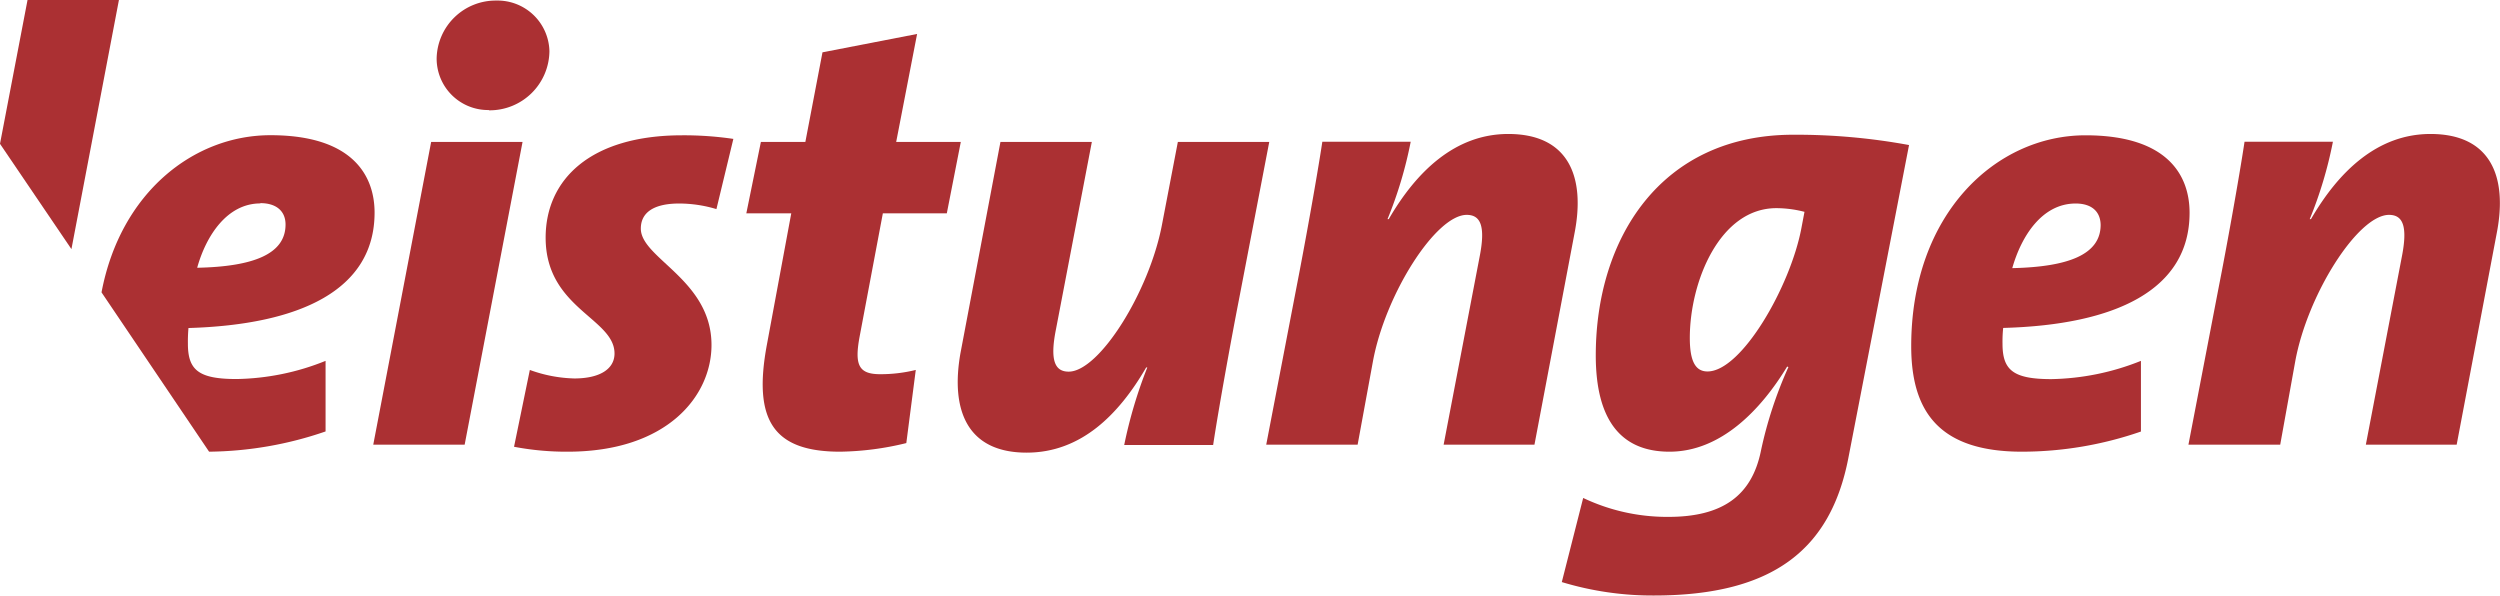
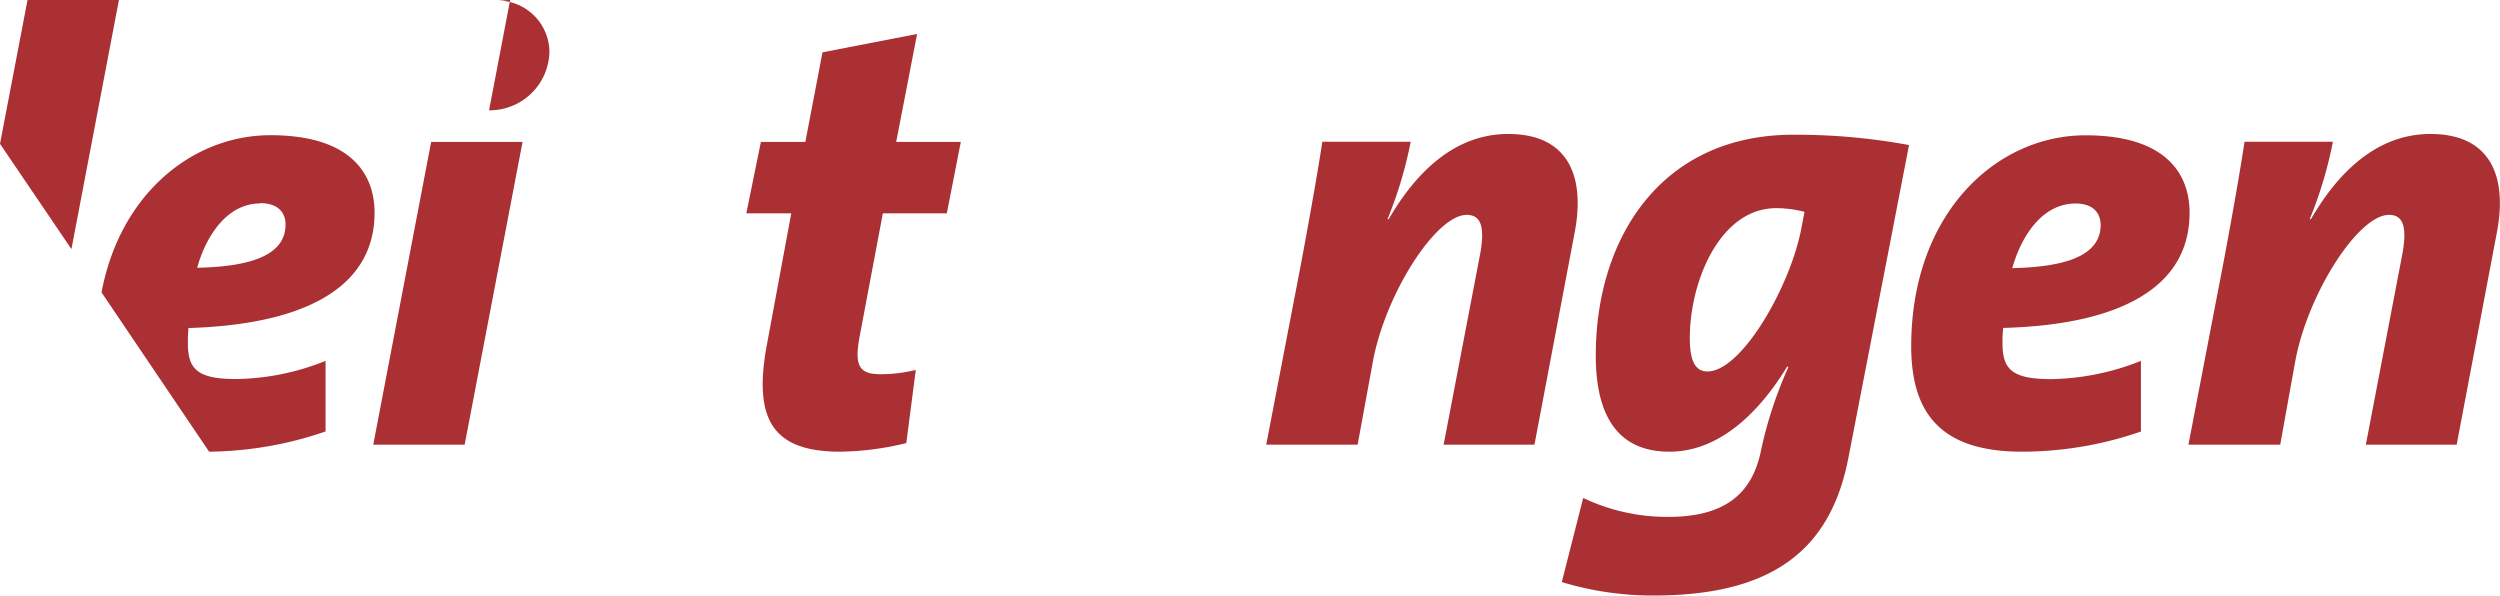
<svg xmlns="http://www.w3.org/2000/svg" id="Ebene_1" data-name="Ebene 1" viewBox="0 0 264.23 62.94">
  <defs>
    <style>.cls-1{fill:#ab3033;}</style>
  </defs>
  <title>lei</title>
  <path class="cls-1" d="M2.91,0,0,15.2,7.55,26.33,12.57,0Z" />
  <path class="cls-1" d="M39.59,22.47c0-3.85-2.26-8.18-11-8.18-8.11,0-15.86,6.05-17.86,16.61L22.1,47.74A38.83,38.83,0,0,0,34.41,45.6V38.14A26.11,26.11,0,0,1,25,40.06c-4,0-5.14-.94-5.14-3.73a15.91,15.91,0,0,1,.06-1.66C31.72,34.32,39.59,30.65,39.59,22.47Zm-12.07-1c1.69,0,2.66.85,2.66,2.26,0,3.16-3.48,4.45-9.34,4.57C21.78,24.92,24,21.5,27.52,21.5Z" />
-   <path class="cls-1" d="M49.11,47H39.45l6.12-32h9.66Zm2.58-35.37a5.44,5.44,0,0,1-5.54-5.48A6.24,6.24,0,0,1,52.46.06a5.48,5.48,0,0,1,5.61,5.35A6.32,6.32,0,0,1,51.69,11.66Z" />
-   <path class="cls-1" d="M75.72,22.1a13.72,13.72,0,0,0-3.93-.59c-2.77,0-4.06,1-4.06,2.65,0,3.15,7.47,5.41,7.47,12.3,0,5.41-4.7,11.28-15.2,11.28a29.46,29.46,0,0,1-5.67-.52L56,39.1a14.67,14.67,0,0,0,4.7.9c2.7,0,4.25-1,4.25-2.64,0-3.73-7.28-4.76-7.28-12.24,0-6.12,4.7-10.82,14.43-10.82a36.06,36.06,0,0,1,5.41.38Z" />
+   <path class="cls-1" d="M49.11,47H39.45l6.12-32h9.66m2.58-35.37a5.44,5.44,0,0,1-5.54-5.48A6.24,6.24,0,0,1,52.46.06a5.48,5.48,0,0,1,5.61,5.35A6.32,6.32,0,0,1,51.69,11.66Z" />
  <path class="cls-1" d="M100.07,22.55H93.31l-2.45,13c-.58,3.09-.07,4,2.19,4a15.57,15.57,0,0,0,3.74-.45l-1,7.73a30.9,30.9,0,0,1-7,.91c-7.09,0-9.22-3.36-7.73-11.34l2.57-13.85H78.88L80.42,15h4.7l1.81-9.47,10-1.94L94.72,15h6.83Z" />
-   <path class="cls-1" d="M130.93,31.76c-.77,3.93-2.13,11.4-2.71,15.27h-9.4a48.55,48.55,0,0,1,2.44-8.19h-.12c-2.9,5-6.9,9-12.63,9-6.31,0-8.05-4.51-7-10.5L105.74,15h9.66l-3.8,19.84c-.64,3.22-.13,4.44,1.35,4.44,3.23,0,8.51-8.43,9.86-15.52L124.49,15h9.66Z" />
  <path class="cls-1" d="M162.18,47h-9.6l3.8-19.84c.64-3.23.13-4.45-1.36-4.45-3.28,0-8.63,8.44-9.92,15.53L143.49,47h-9.66l3.22-16.75c.77-3.93,2.13-11.4,2.71-15.27h9.34a43.57,43.57,0,0,1-2.45,8.18h.13c2.9-5,7-9,12.63-9,6.37,0,8.18,4.51,7,10.51Z" />
  <path class="cls-1" d="M195.35,48.44c-1.86,9.54-7.85,14.5-20.55,14.5a33,33,0,0,1-9.73-1.42l2.26-8.89a20.67,20.67,0,0,0,9,2c5.67,0,8.82-2.19,9.79-7a43.46,43.46,0,0,1,2.9-8.83l-.13-.06c-2.77,4.57-7,9-12.44,9-5.09,0-7.79-3.29-7.79-10.18,0-12.3,6.83-23.32,20.87-23.32a65.7,65.7,0,0,1,12.24,1.09ZM187.75,22c-6,0-9.15,7.79-9.15,13.72,0,2.45.59,3.54,1.87,3.54,3.61,0,8.76-9,9.92-15.13l.33-1.74A12,12,0,0,0,187.75,22Z" />
  <path class="cls-1" d="M211.72,34.66a13.81,13.81,0,0,0-.07,1.67c0,2.77,1.1,3.74,5.16,3.74a26.56,26.56,0,0,0,9.47-1.93v7.47a38.51,38.51,0,0,1-12.57,2.13C205,47.74,202,43.55,202,36.59c0-14,8.95-22.29,18.42-22.29,8.77,0,11,4.32,11,8.18C231.43,30.66,223.57,34.34,211.72,34.66Zm7.66-13.15c-3.54,0-5.73,3.42-6.7,6.83,5.87-.13,9.34-1.41,9.34-4.57C222,22.35,221.06,21.51,219.38,21.51Z" />
  <path class="cls-1" d="M259.65,47h-9.6l3.8-19.84c.64-3.23.13-4.45-1.35-4.45-3.29,0-8.64,8.44-9.92,15.53L241,47H231.3l3.22-16.75c.78-3.93,2.13-11.4,2.71-15.27h9.34a43.57,43.57,0,0,1-2.45,8.18h.13c2.9-5,7-9,12.63-9,6.37,0,8.18,4.51,7,10.51Z" />
</svg>